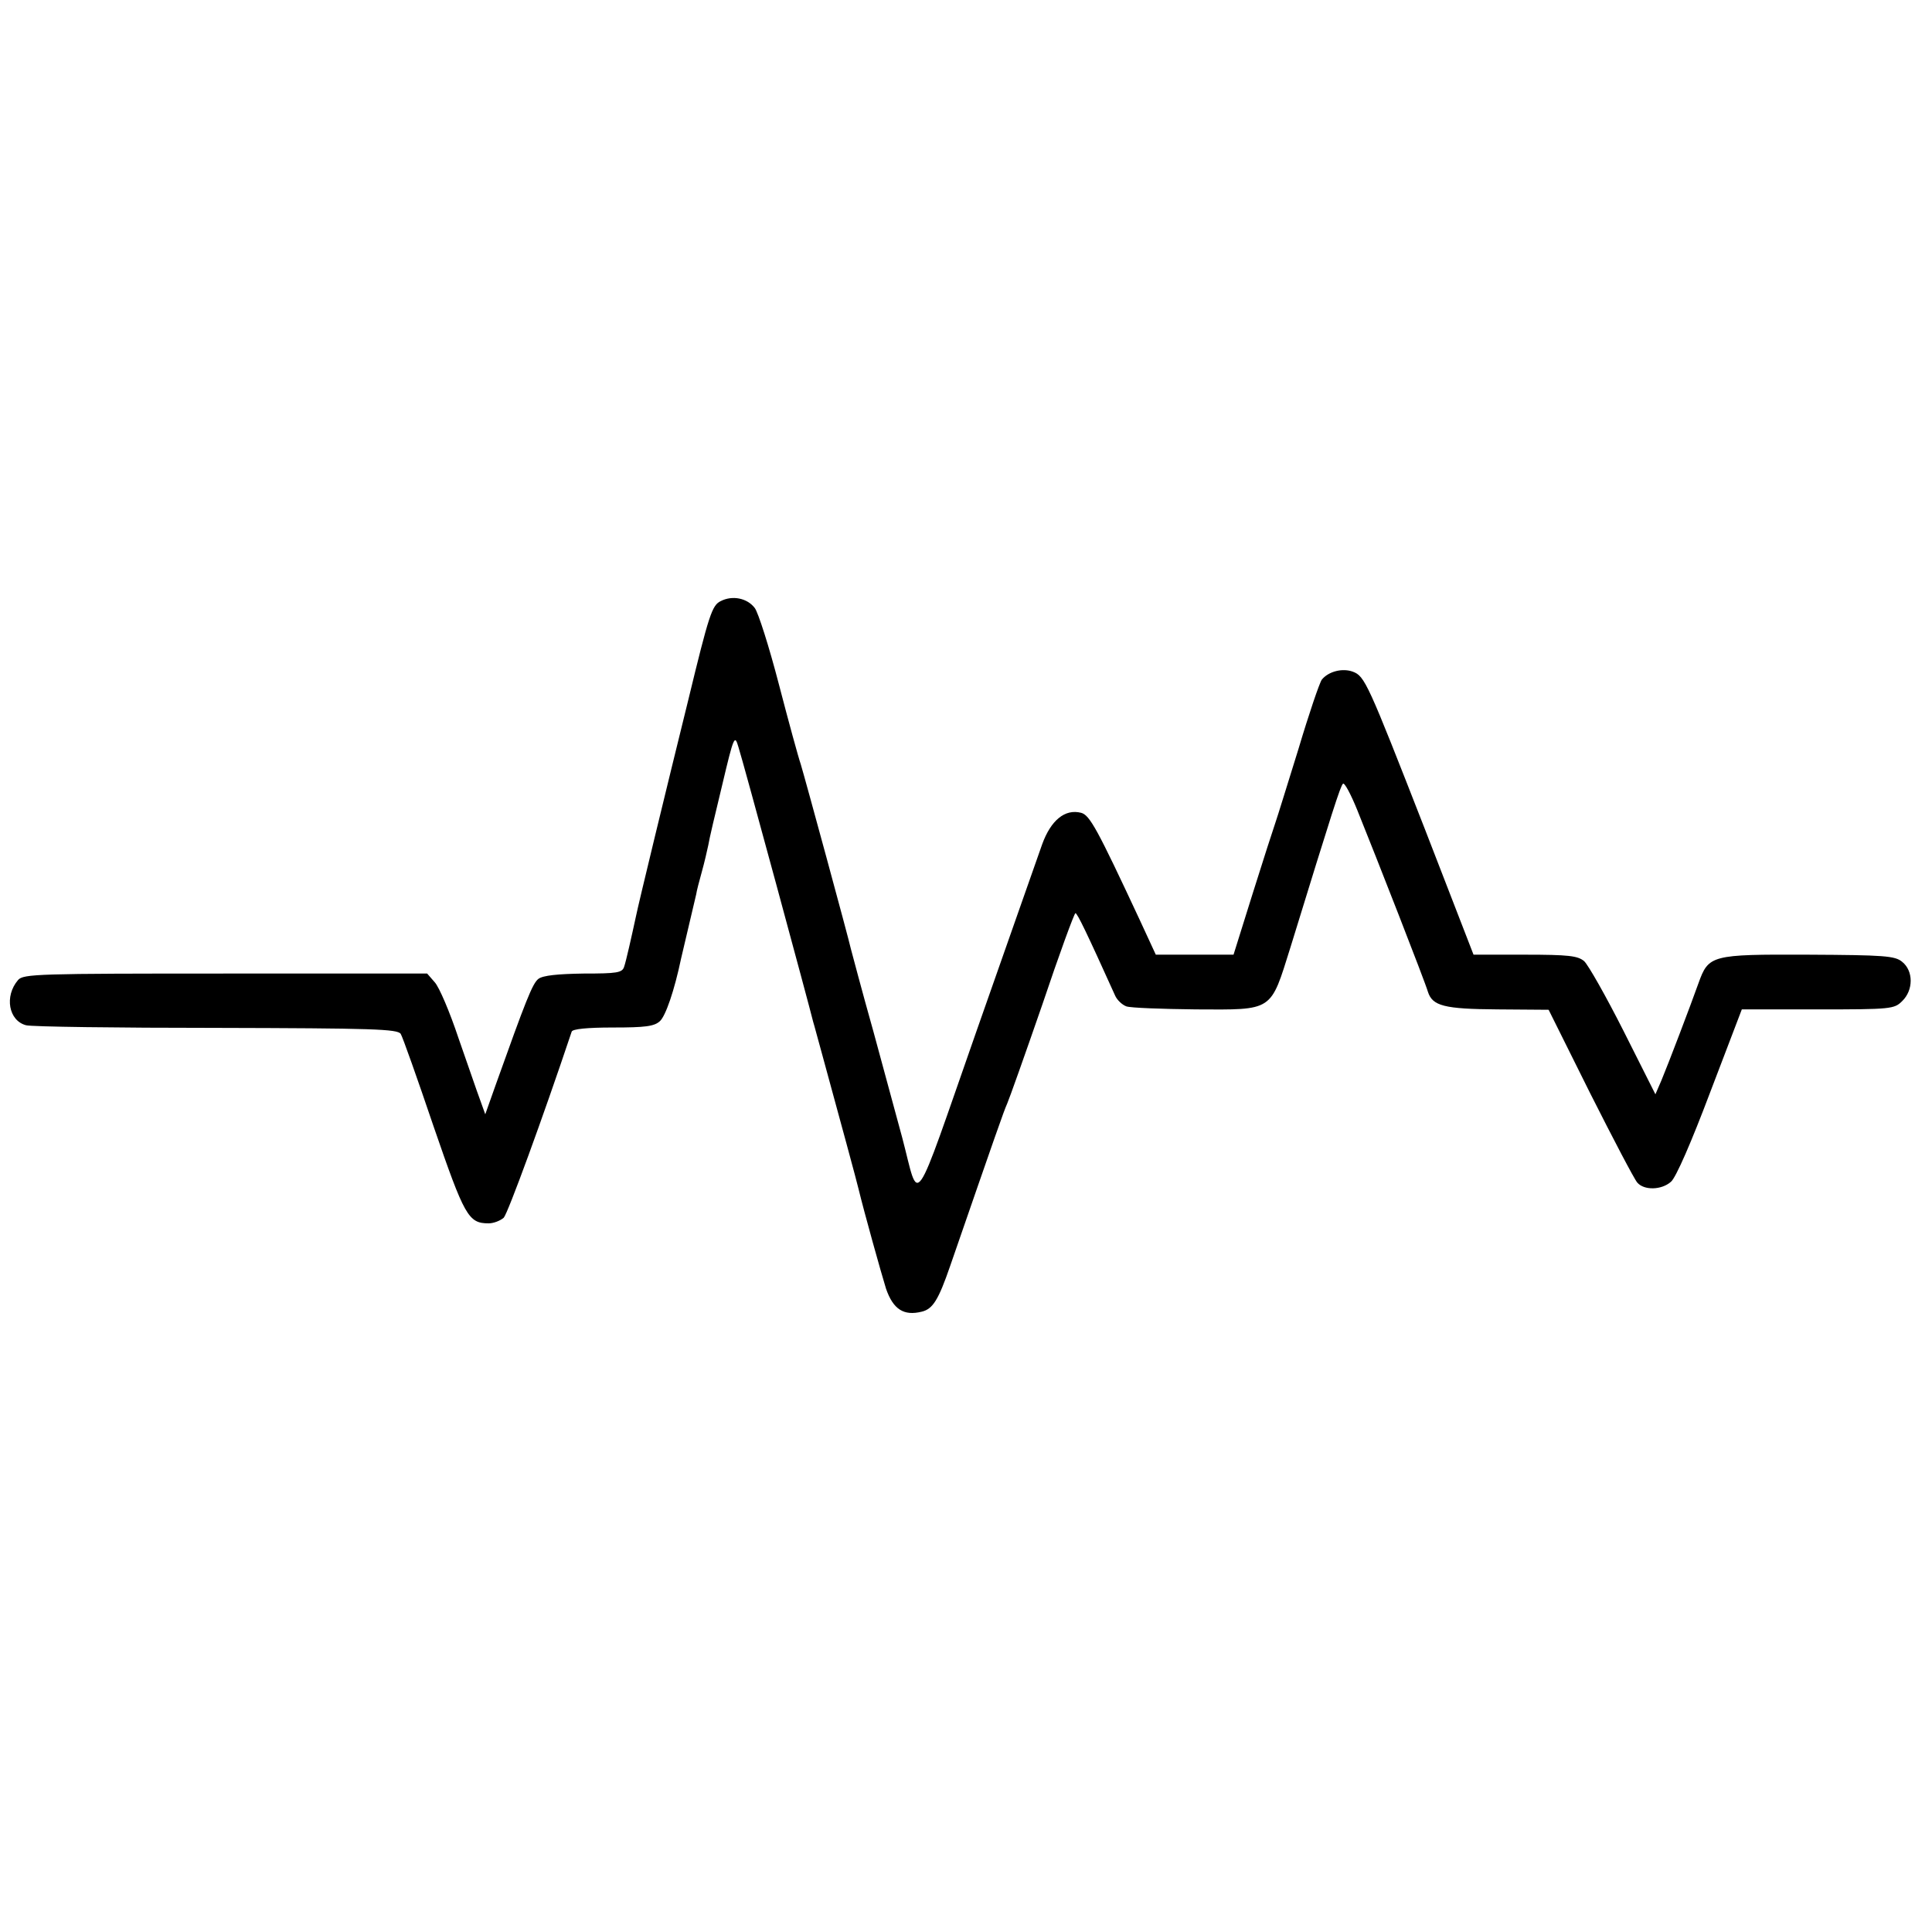
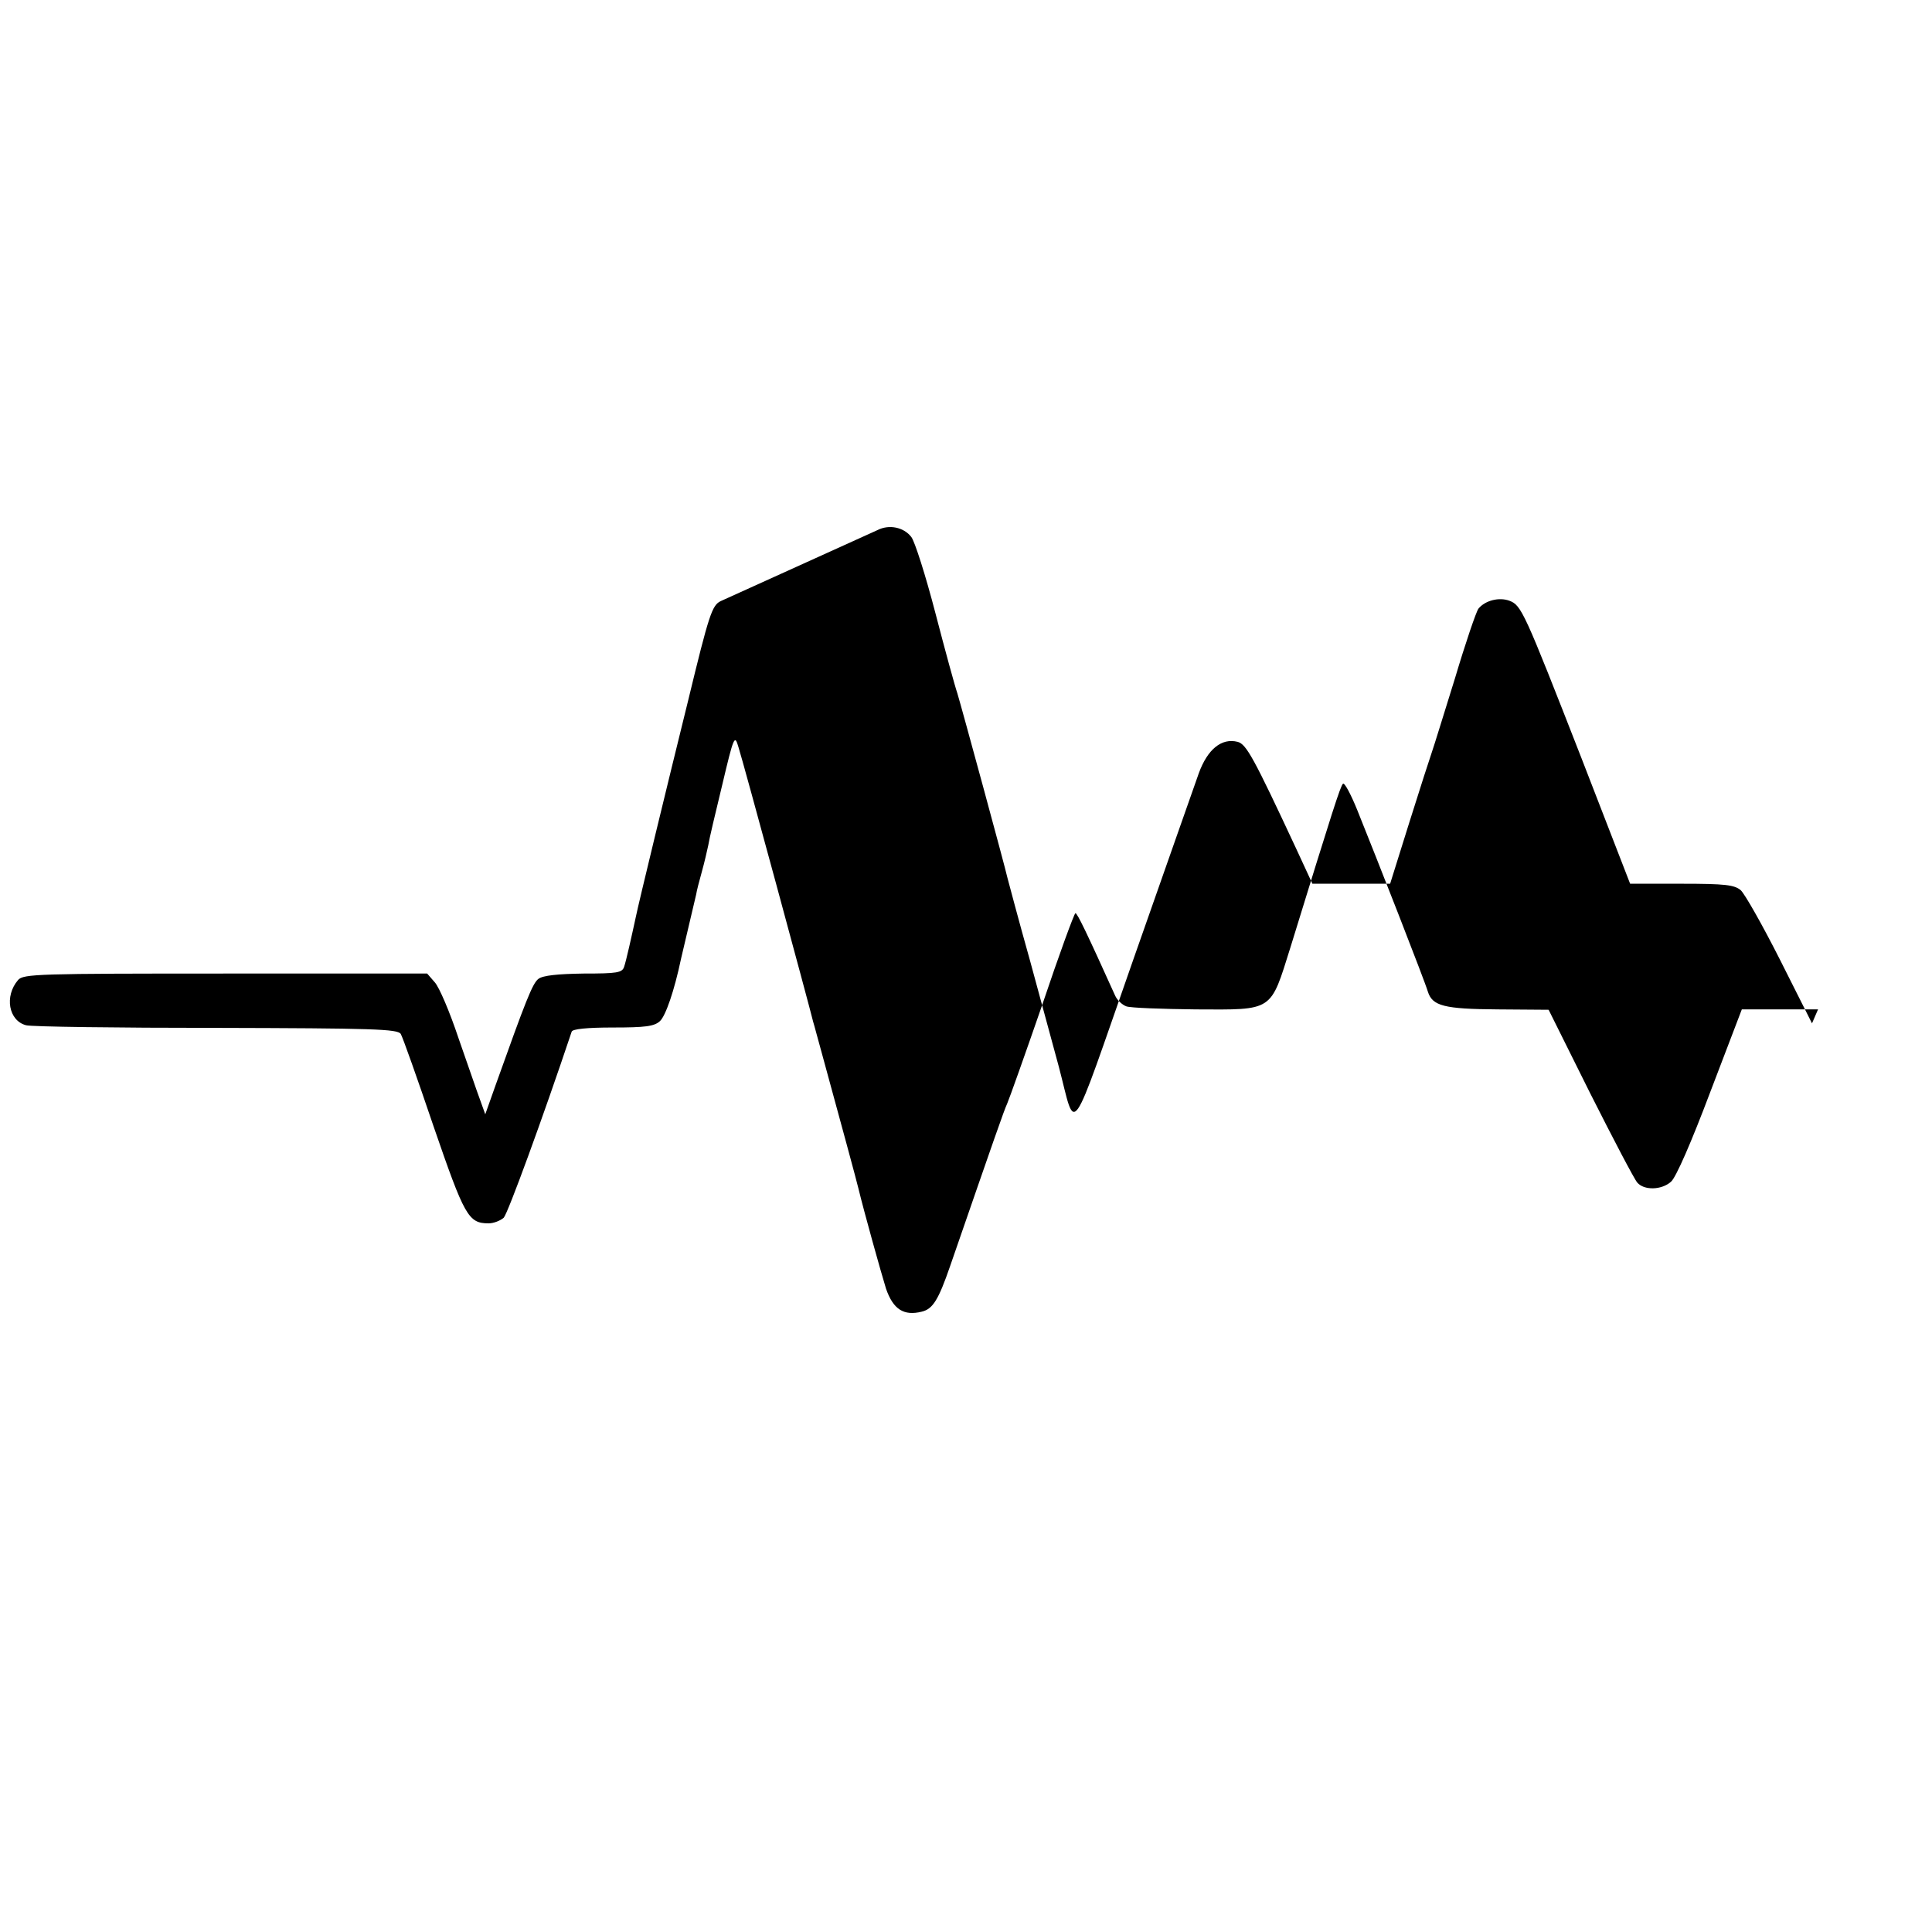
<svg xmlns="http://www.w3.org/2000/svg" version="1.0" width="512pt" height="512pt" viewBox="0 0 512 512" preserveAspectRatio="xMidYMid meet">
  <g transform="translate(0,512) scale(0.1,-0.1)" fill="#000000" stroke="none">
-     <path d="M1910 3527 c-23 -11 -31 -35 -86 -262 -57 -231 -132 -540 -139 -575 -11 -51 -26 -118 -31 -132 -5 -16 -19 -18 -107 -18 -69 -1 -108 -5 -120 -14 -16 -12 -34 -59 -113 -280 l-28 -79 -14 39 c-8 21 -33 95 -57 163 -23 69 -51 135 -63 148 l-20 23 -535 0 c-496 0 -535 -1 -549 -17 -37 -43 -25 -108 21 -120 14 -4 242 -7 505 -7 414 -1 480 -3 488 -16 5 -8 44 -118 87 -245 82 -238 92 -257 146 -257 13 0 31 7 40 15 11 12 102 260 180 493 2 7 41 11 109 11 86 0 110 3 125 17 15 14 38 80 56 166 2 8 11 47 20 85 9 39 18 77 20 85 1 8 8 35 15 60 7 25 14 56 17 70 2 14 19 86 37 160 31 131 33 134 43 100 11 -33 189 -690 198 -728 3 -9 13 -48 24 -87 46 -168 93 -341 96 -355 15 -62 60 -223 73 -265 19 -55 47 -73 95 -61 29 7 44 31 75 121 119 344 143 413 151 430 5 11 47 129 93 262 45 134 85 243 88 243 5 0 30 -52 105 -218 5 -12 19 -25 30 -29 11 -4 94 -7 184 -8 207 -1 197 -7 251 165 113 367 132 426 139 433 4 4 21 -28 38 -70 51 -126 180 -456 187 -481 12 -38 43 -46 185 -47 l135 -1 110 -221 c61 -121 117 -228 125 -237 18 -21 64 -20 89 2 13 10 55 107 104 237 l84 220 202 0 c194 0 202 1 223 22 30 29 30 80 0 104 -19 16 -47 18 -250 19 -257 1 -263 -1 -290 -76 -21 -59 -80 -214 -98 -257 l-16 -37 -84 167 c-47 93 -94 176 -105 186 -17 14 -41 17 -157 17 l-136 0 -129 333 c-152 389 -159 405 -191 417 -27 10 -64 1 -82 -21 -6 -8 -34 -90 -62 -184 -29 -93 -56 -181 -61 -195 -5 -14 -32 -98 -60 -187 l-51 -163 -103 0 -103 0 -43 93 c-112 240 -132 277 -155 283 -43 11 -80 -20 -103 -83 -11 -32 -90 -255 -174 -495 -173 -494 -150 -461 -197 -283 -12 44 -46 170 -76 280 -31 110 -57 209 -60 220 -6 28 -122 454 -133 490 -6 17 -32 112 -58 212 -26 100 -55 191 -64 202 -20 26 -59 34 -90 18z" />
+     <path d="M1910 3527 c-23 -11 -31 -35 -86 -262 -57 -231 -132 -540 -139 -575 -11 -51 -26 -118 -31 -132 -5 -16 -19 -18 -107 -18 -69 -1 -108 -5 -120 -14 -16 -12 -34 -59 -113 -280 l-28 -79 -14 39 c-8 21 -33 95 -57 163 -23 69 -51 135 -63 148 l-20 23 -535 0 c-496 0 -535 -1 -549 -17 -37 -43 -25 -108 21 -120 14 -4 242 -7 505 -7 414 -1 480 -3 488 -16 5 -8 44 -118 87 -245 82 -238 92 -257 146 -257 13 0 31 7 40 15 11 12 102 260 180 493 2 7 41 11 109 11 86 0 110 3 125 17 15 14 38 80 56 166 2 8 11 47 20 85 9 39 18 77 20 85 1 8 8 35 15 60 7 25 14 56 17 70 2 14 19 86 37 160 31 131 33 134 43 100 11 -33 189 -690 198 -728 3 -9 13 -48 24 -87 46 -168 93 -341 96 -355 15 -62 60 -223 73 -265 19 -55 47 -73 95 -61 29 7 44 31 75 121 119 344 143 413 151 430 5 11 47 129 93 262 45 134 85 243 88 243 5 0 30 -52 105 -218 5 -12 19 -25 30 -29 11 -4 94 -7 184 -8 207 -1 197 -7 251 165 113 367 132 426 139 433 4 4 21 -28 38 -70 51 -126 180 -456 187 -481 12 -38 43 -46 185 -47 l135 -1 110 -221 c61 -121 117 -228 125 -237 18 -21 64 -20 89 2 13 10 55 107 104 237 l84 220 202 0 l-16 -37 -84 167 c-47 93 -94 176 -105 186 -17 14 -41 17 -157 17 l-136 0 -129 333 c-152 389 -159 405 -191 417 -27 10 -64 1 -82 -21 -6 -8 -34 -90 -62 -184 -29 -93 -56 -181 -61 -195 -5 -14 -32 -98 -60 -187 l-51 -163 -103 0 -103 0 -43 93 c-112 240 -132 277 -155 283 -43 11 -80 -20 -103 -83 -11 -32 -90 -255 -174 -495 -173 -494 -150 -461 -197 -283 -12 44 -46 170 -76 280 -31 110 -57 209 -60 220 -6 28 -122 454 -133 490 -6 17 -32 112 -58 212 -26 100 -55 191 -64 202 -20 26 -59 34 -90 18z" />
  </g>
</svg>